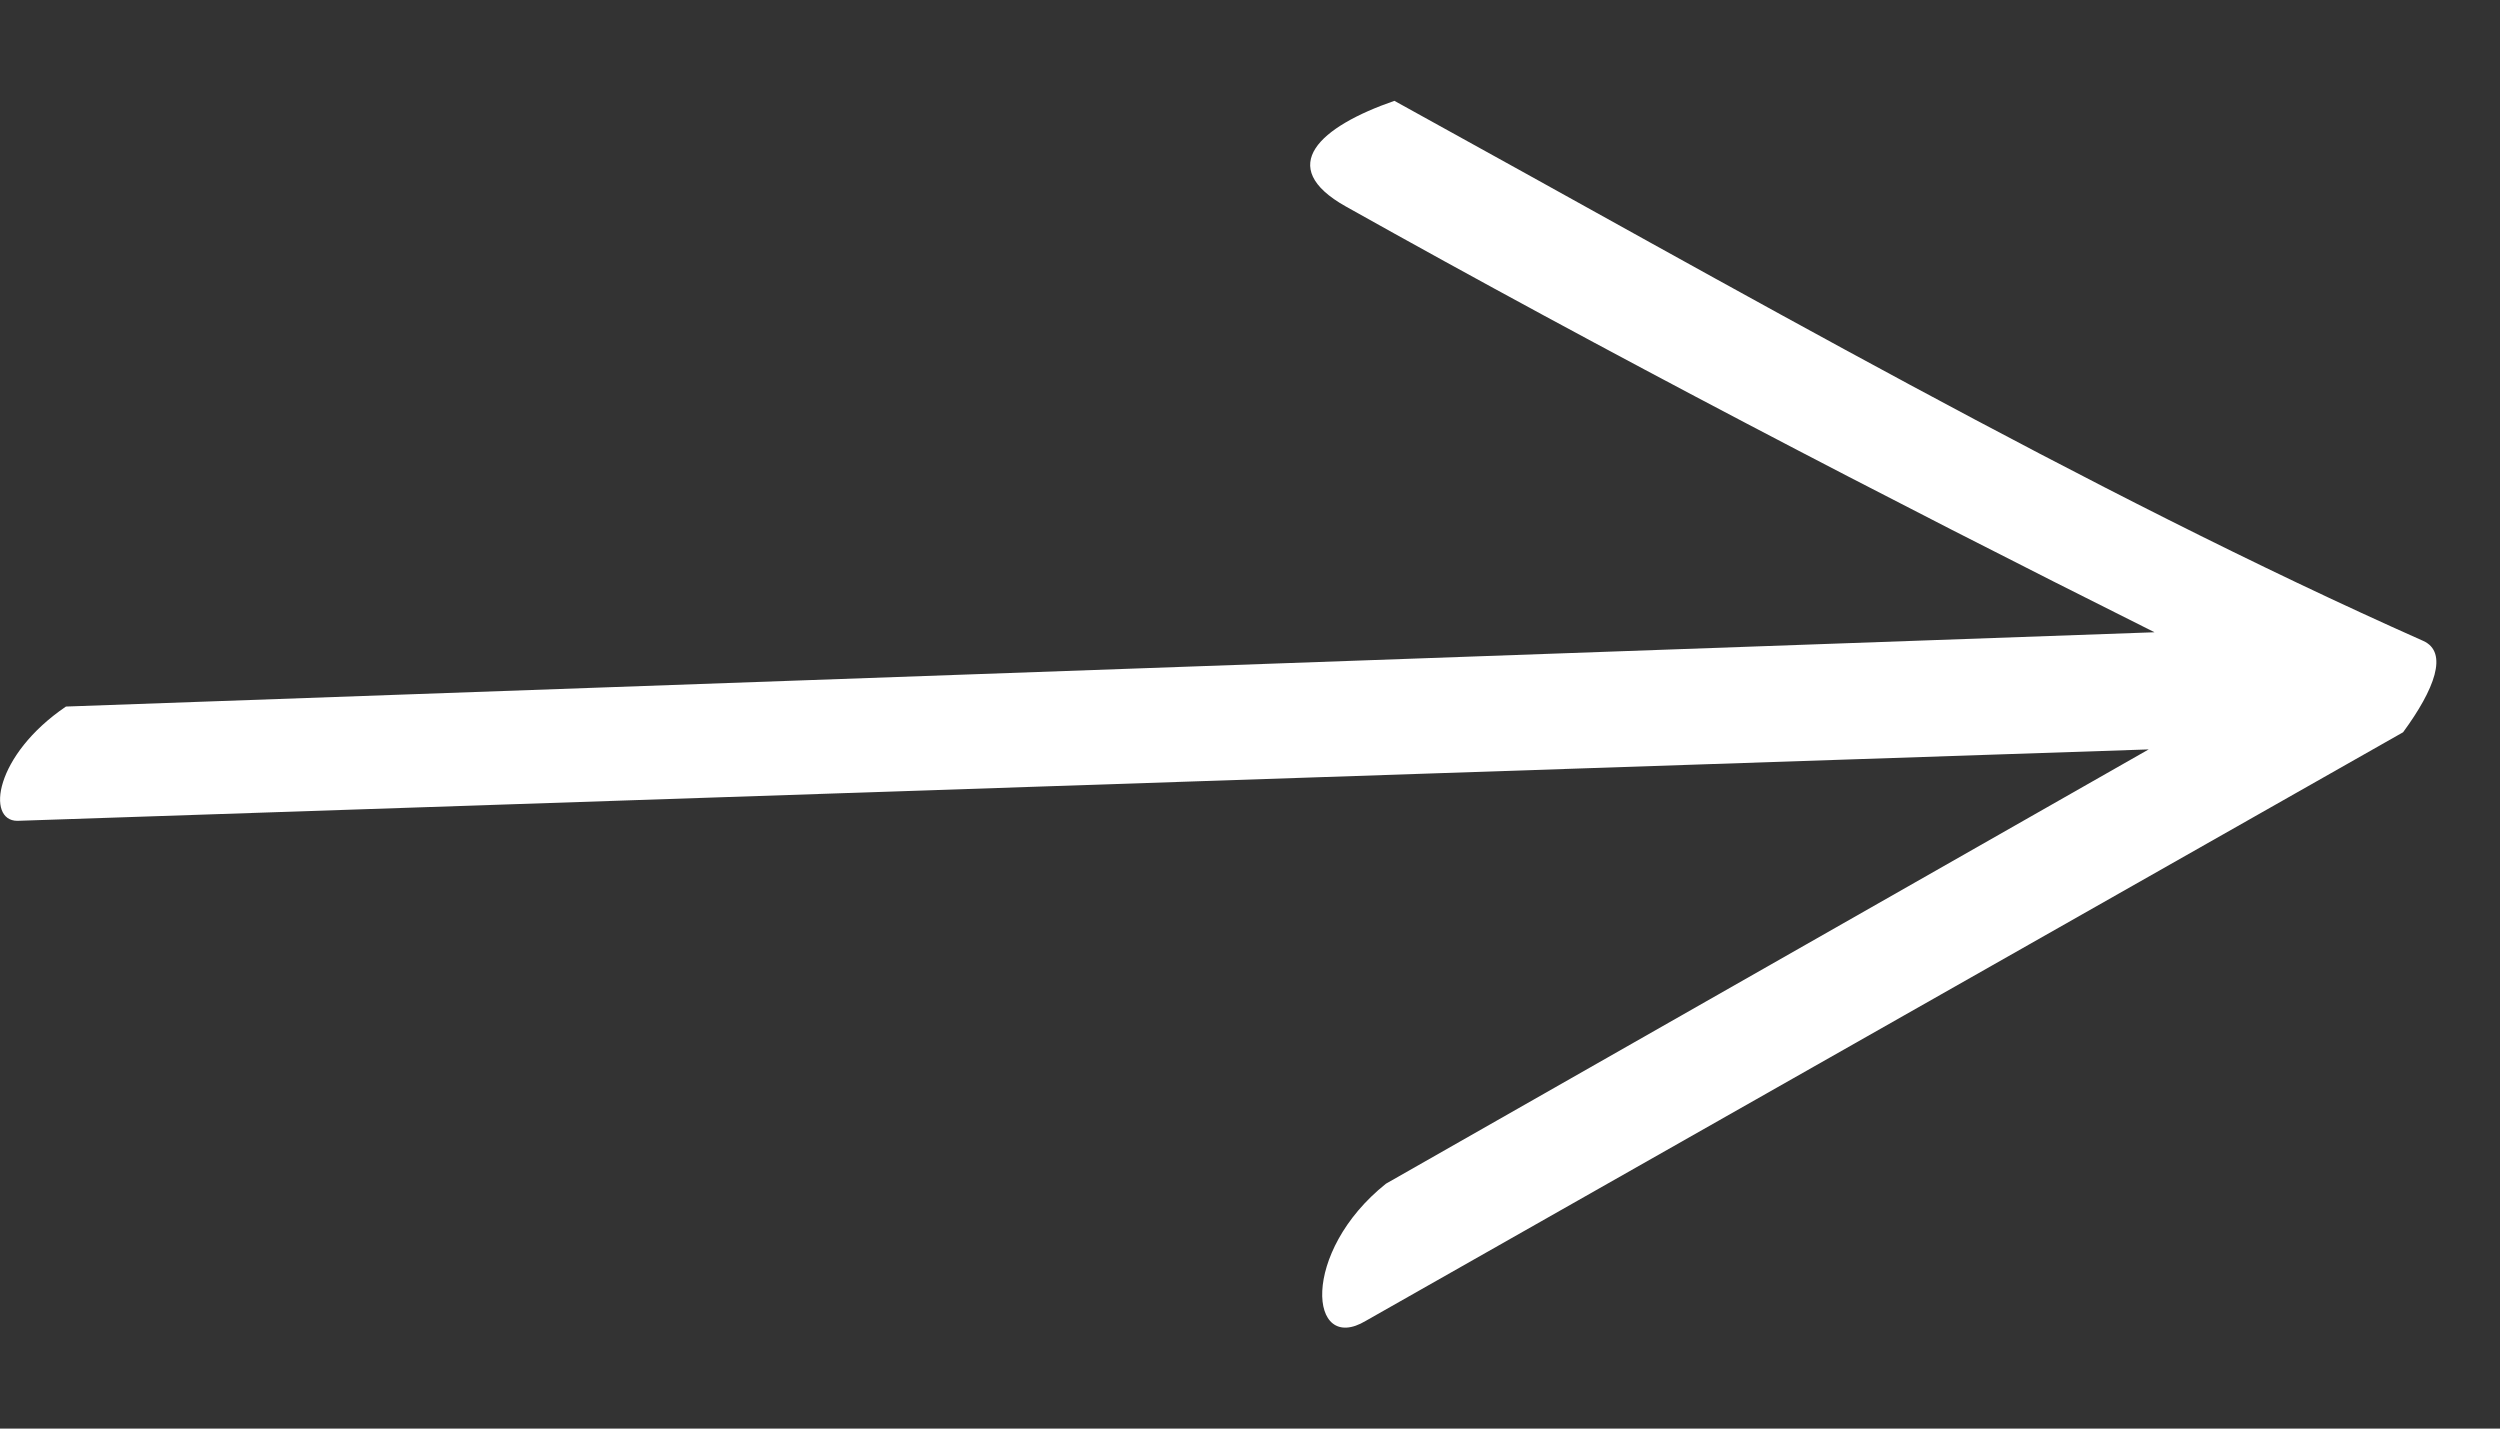
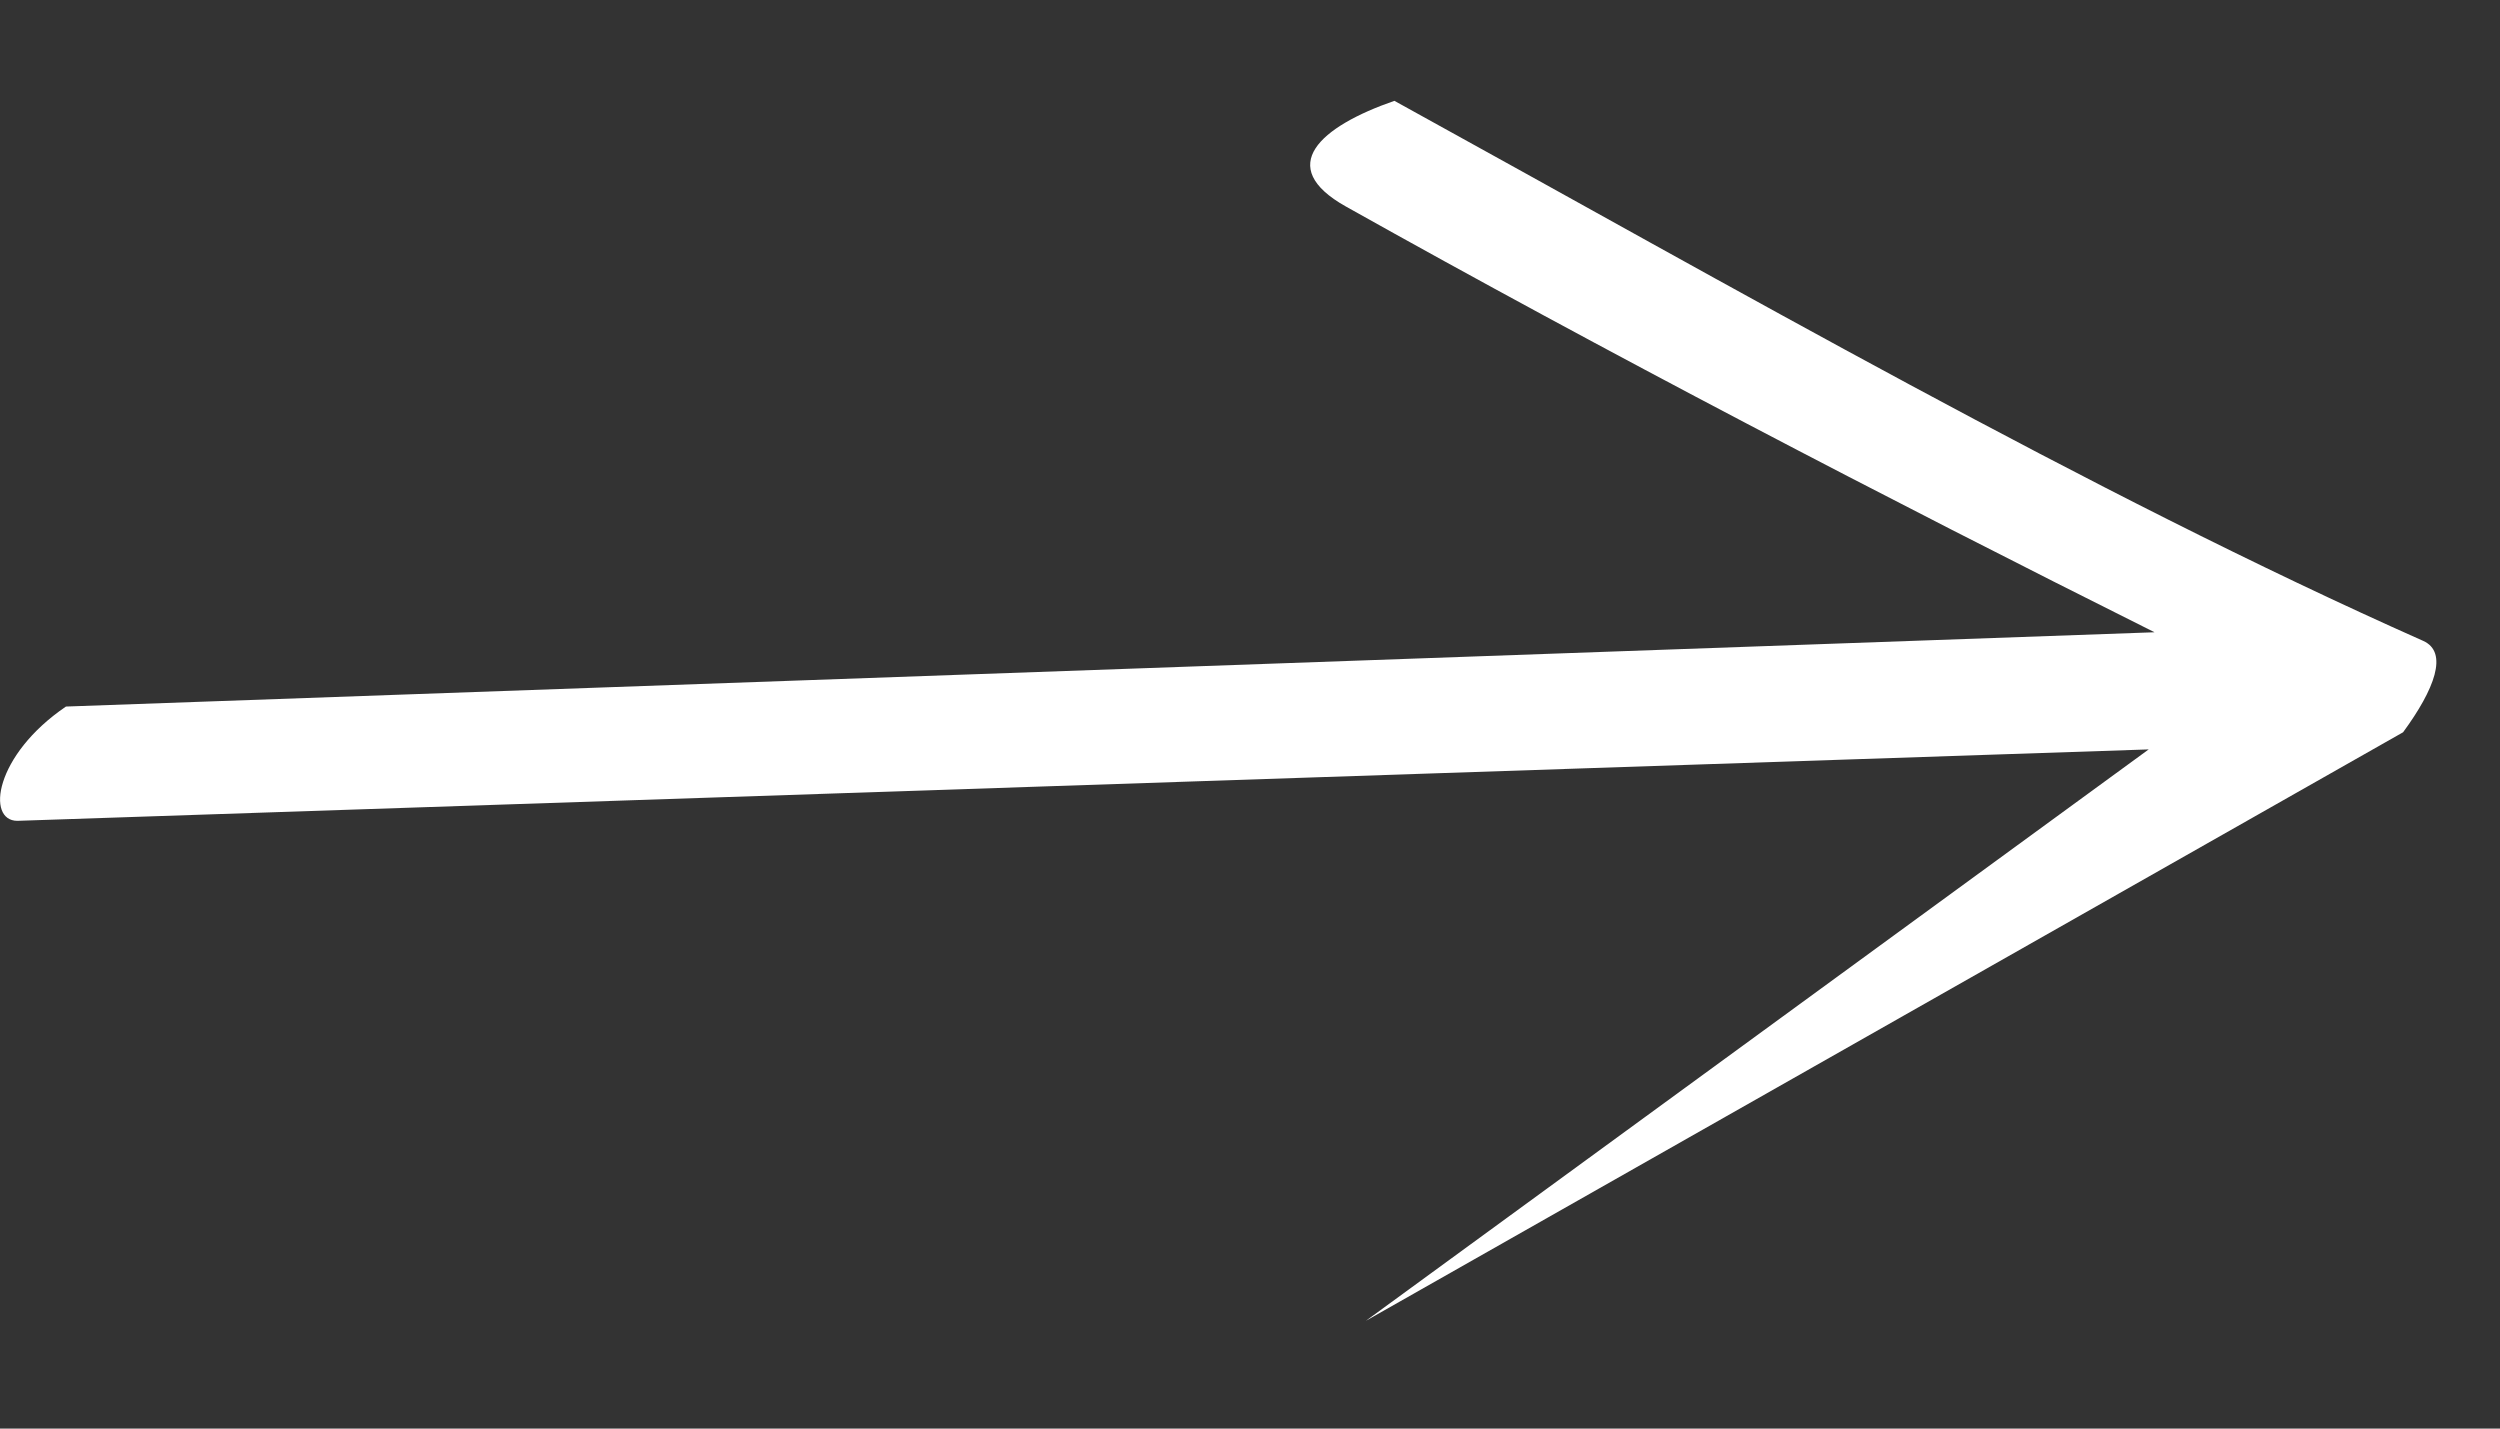
<svg xmlns="http://www.w3.org/2000/svg" width="21" height="12" viewBox="0 0 21 12" fill="none">
  <rect x="0" y="0" width="21" height="12" fill="#333333" stroke="none" />
-   <path d="M20.354 5.383C20.57 5.479 20.45 5.791 20.186 6.151L11.473 11.095C10.993 11.383 10.921 10.519 11.642 9.943L18.049 6.295L0.146 6.895C-0.118 6.895 -0.046 6.343 0.554 5.935L18.098 5.311C15.841 4.183 13.489 2.959 11.306 1.735C10.706 1.399 11.089 1.063 11.713 0.847C14.546 2.407 17.546 4.135 20.354 5.383Z" fill="white" style="fill:white;fill-opacity:1;" />
+   <path d="M20.354 5.383C20.57 5.479 20.45 5.791 20.186 6.151L11.473 11.095L18.049 6.295L0.146 6.895C-0.118 6.895 -0.046 6.343 0.554 5.935L18.098 5.311C15.841 4.183 13.489 2.959 11.306 1.735C10.706 1.399 11.089 1.063 11.713 0.847C14.546 2.407 17.546 4.135 20.354 5.383Z" fill="white" style="fill:white;fill-opacity:1;" />
</svg>